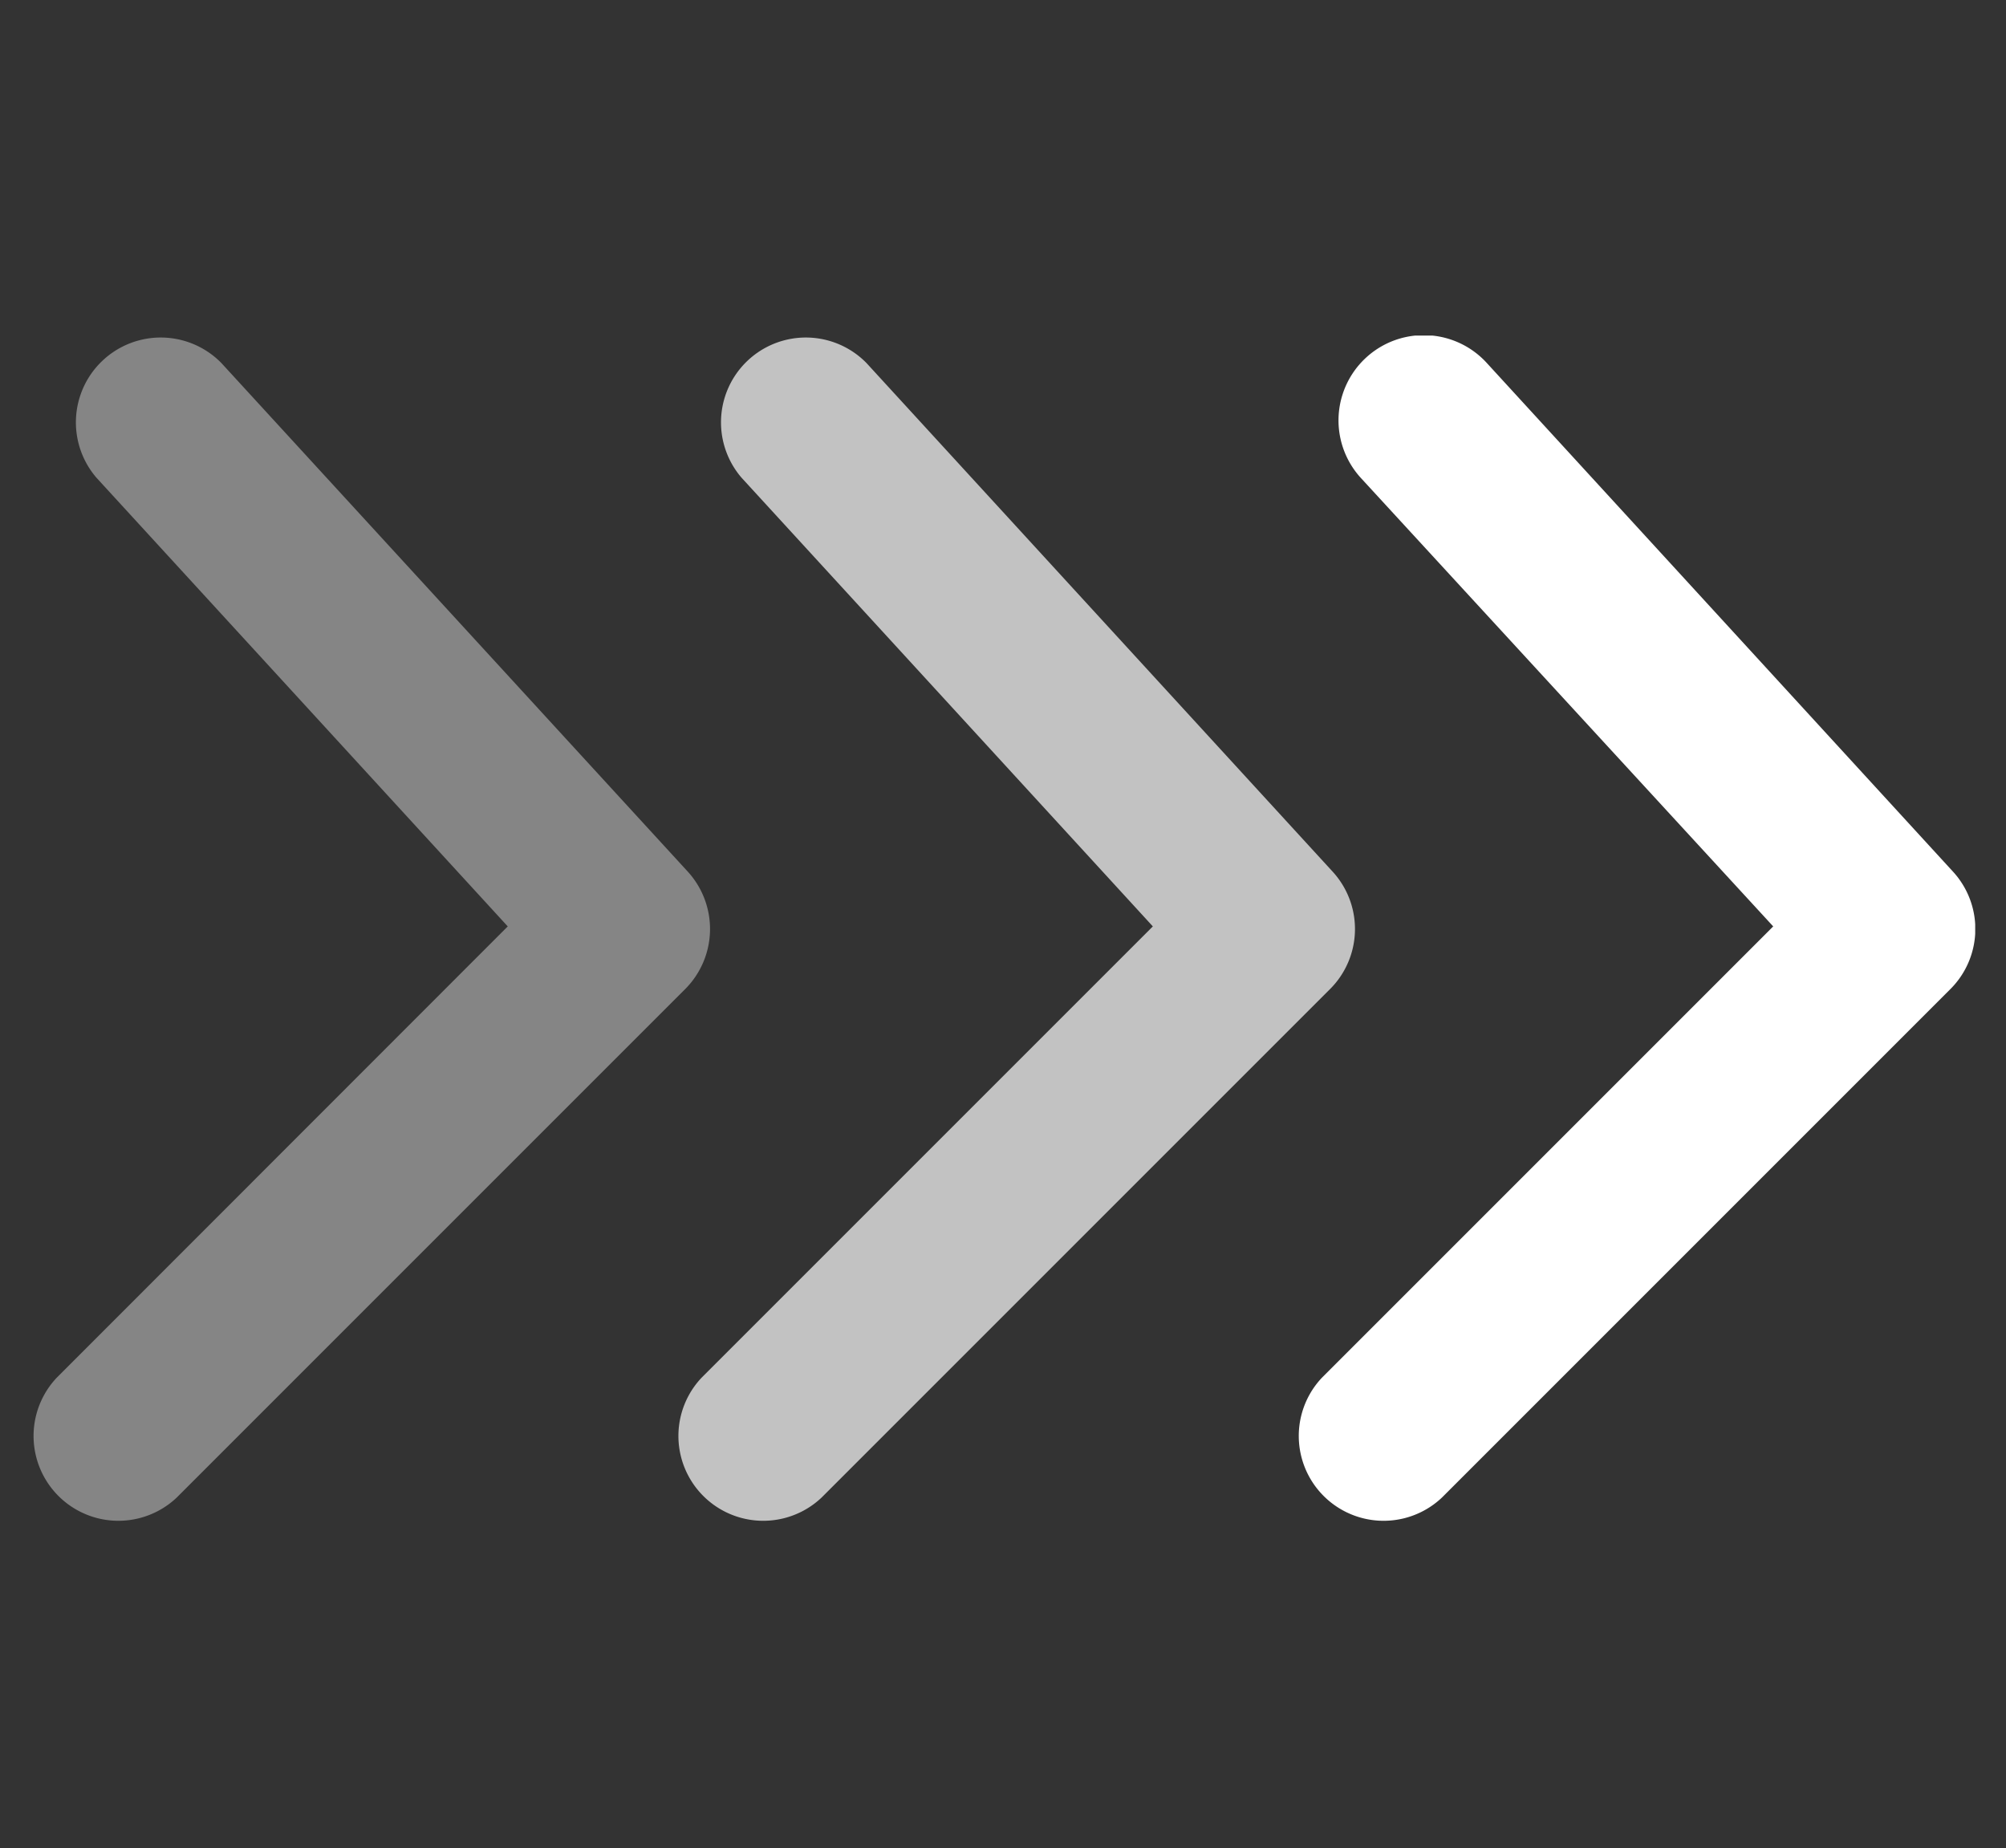
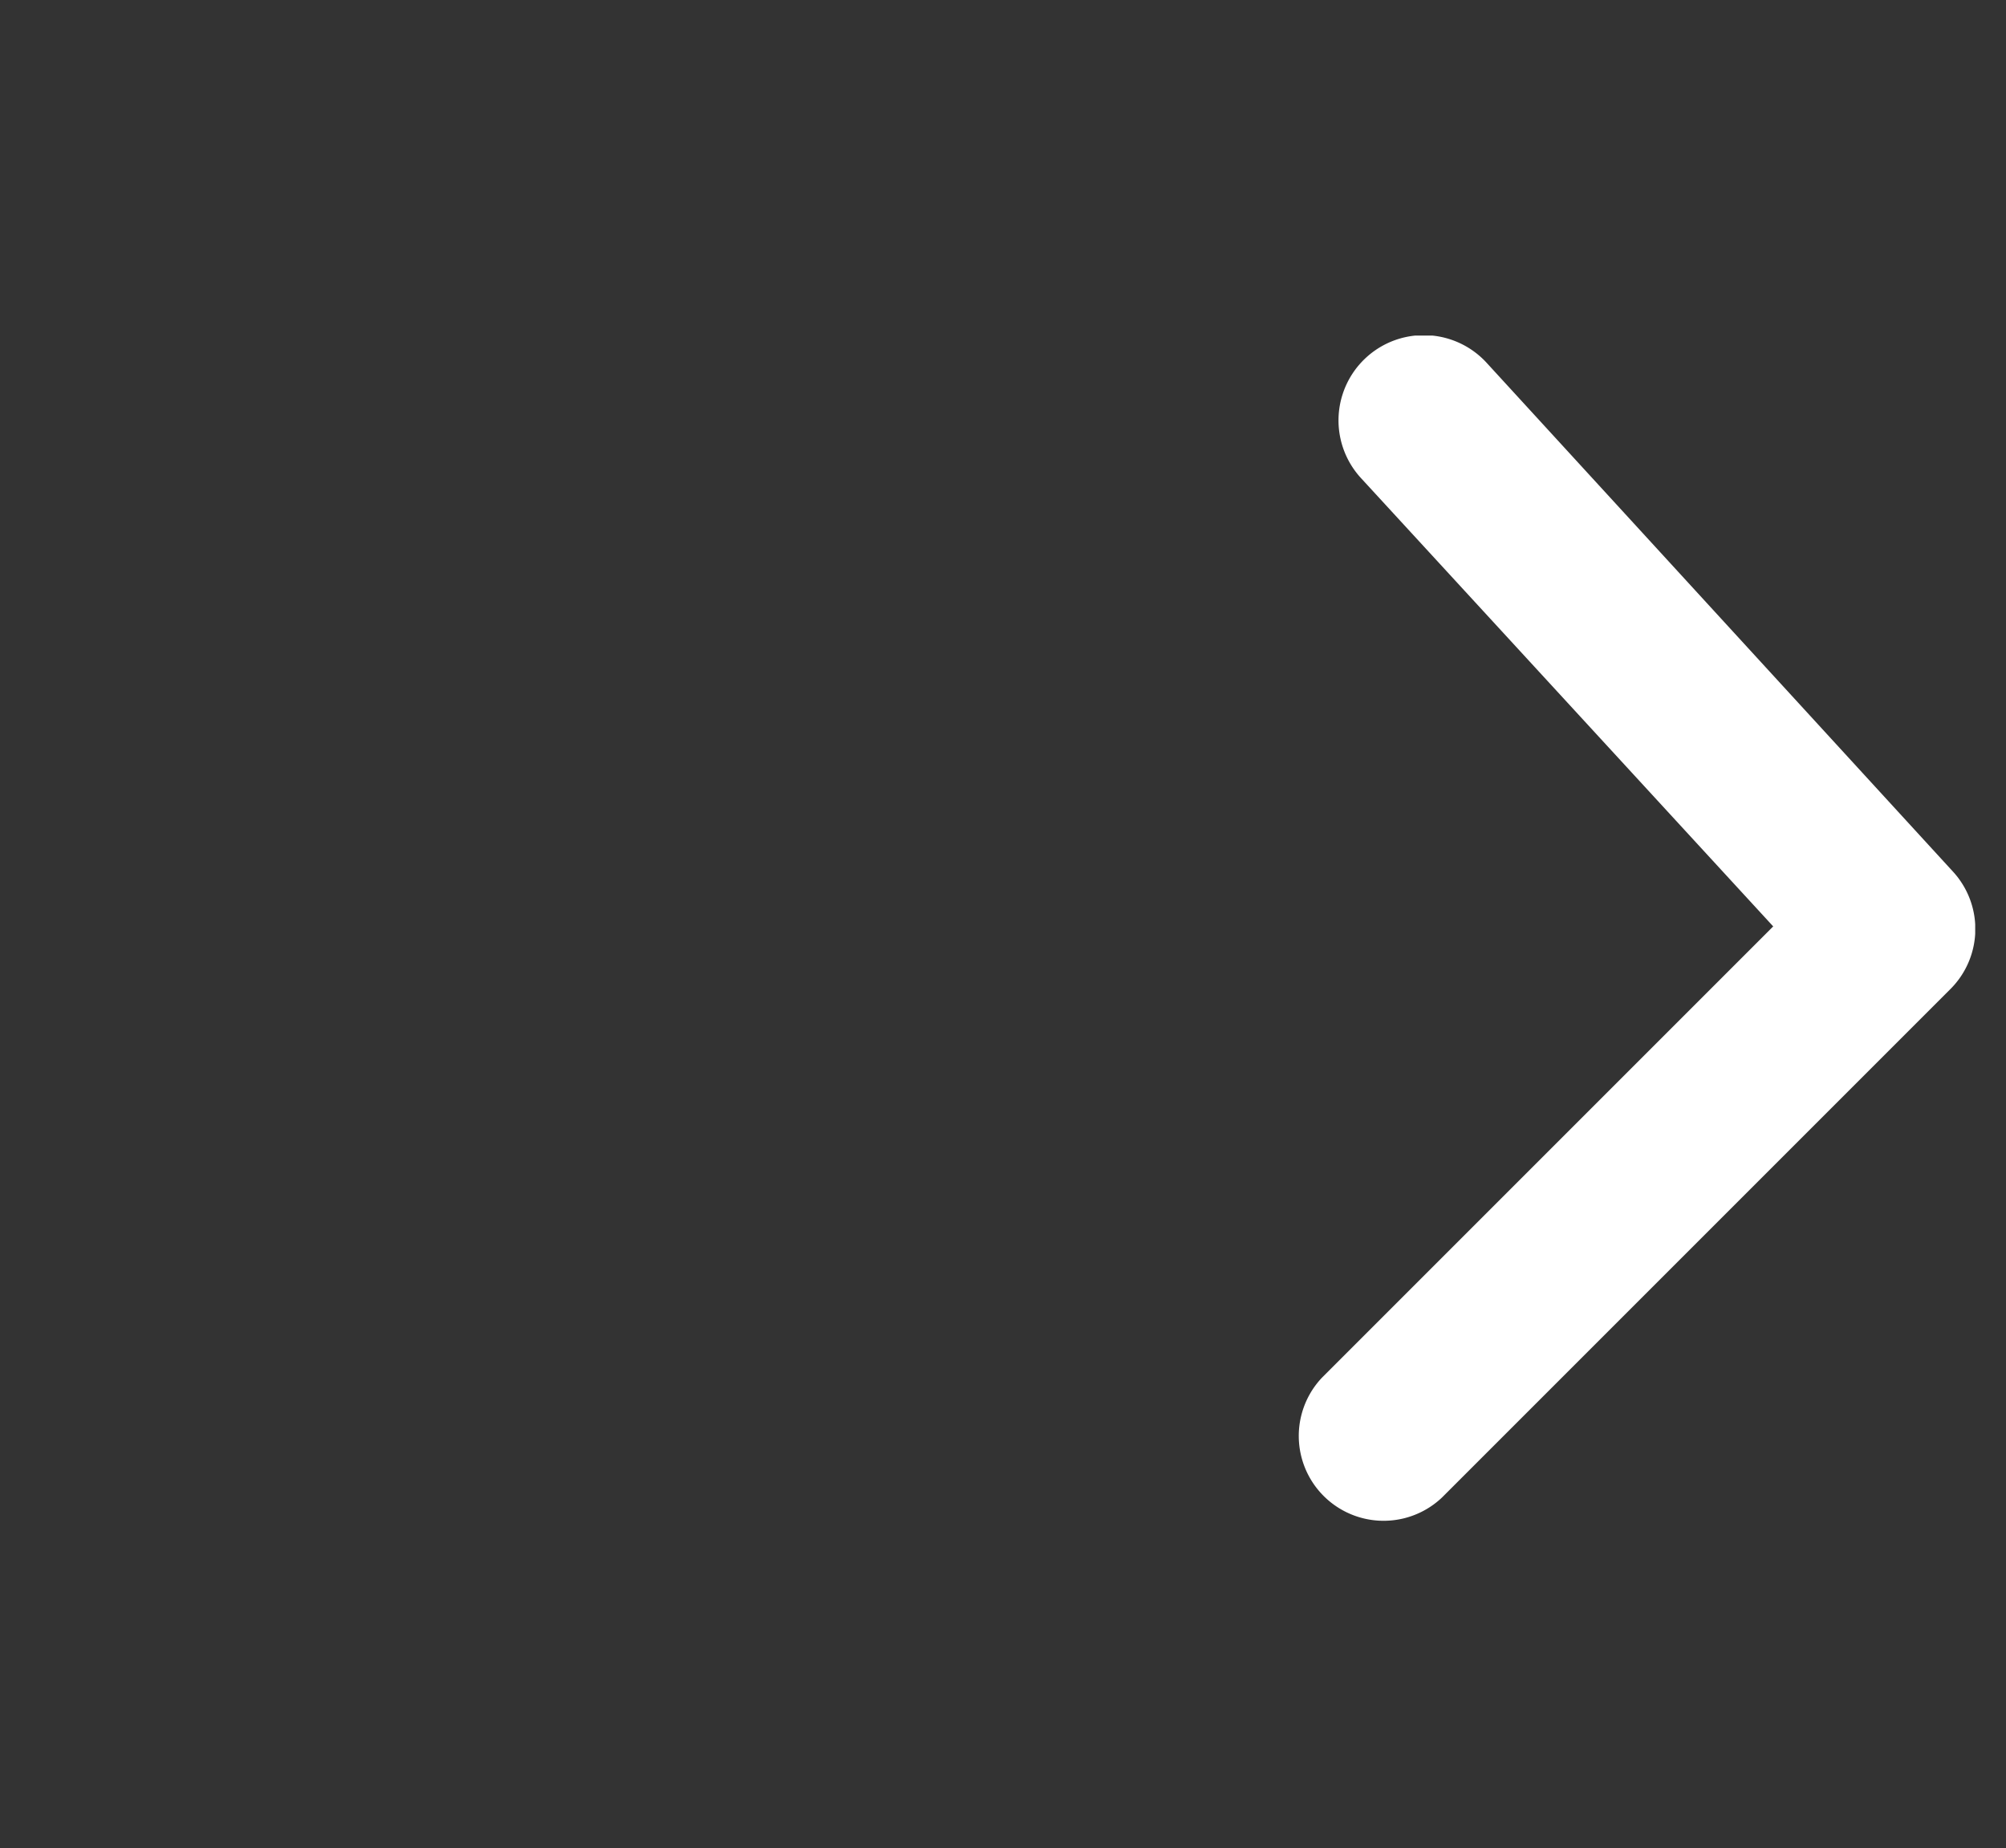
<svg xmlns="http://www.w3.org/2000/svg" id="Layer_3" data-name="Layer 3" viewBox="0 0 79.45 73.2">
  <rect x="0" y="0" width="79.45" height="73.2" fill="#333333" stroke="none" />
  <defs>
    <style>.cls-1{fill:none;}.cls-2{clip-path:url(#clip-path);}.cls-3{opacity:0.4;}.cls-4{clip-path:url(#clip-path-3);}.cls-5{fill:#fff;}.cls-6{opacity:0.7;}.cls-7{clip-path:url(#clip-path-4);}</style>
    <clipPath id="clip-path">
      <rect class="cls-1" x="1.26" y="13.29" width="76.97" height="47" />
    </clipPath>
    <clipPath id="clip-path-3">
-       <rect class="cls-1" x="-7.74" y="6.29" width="44.86" height="55" />
-     </clipPath>
+       </clipPath>
    <clipPath id="clip-path-4">
      <rect class="cls-1" x="17.81" y="6.29" width="44.86" height="55" />
    </clipPath>
  </defs>
  <title>Artboard 1</title>
  <g class="cls-2">
    <g class="cls-2">
      <g class="cls-3">
        <g class="cls-4">
-           <path class="cls-5" d="M2.25,54.56A3.36,3.36,0,0,0,7,59.31L27.14,39.17a3.37,3.37,0,0,0,.1-4.65L8.77,14.38a3.36,3.36,0,0,0-4.95,4.54L20.11,36.69Z" />
-         </g>
+           </g>
      </g>
      <g class="cls-6">
        <g class="cls-7">
-           <path class="cls-5" d="M27.79,54.56a3.36,3.36,0,0,0,4.75,4.75L52.68,39.17a3.36,3.36,0,0,0,.1-4.65L34.32,14.38a3.36,3.36,0,0,0-4.95,4.54L45.66,36.69Z" />
-         </g>
+           </g>
      </g>
      <path class="cls-5" d="M52.36,54.56a3.36,3.36,0,0,0,4.75,4.75L77.25,39.17a3.36,3.36,0,0,0,.1-4.65L58.89,14.38a3.36,3.36,0,0,0-5,4.54L70.23,36.69Z" />
    </g>
  </g>
</svg>